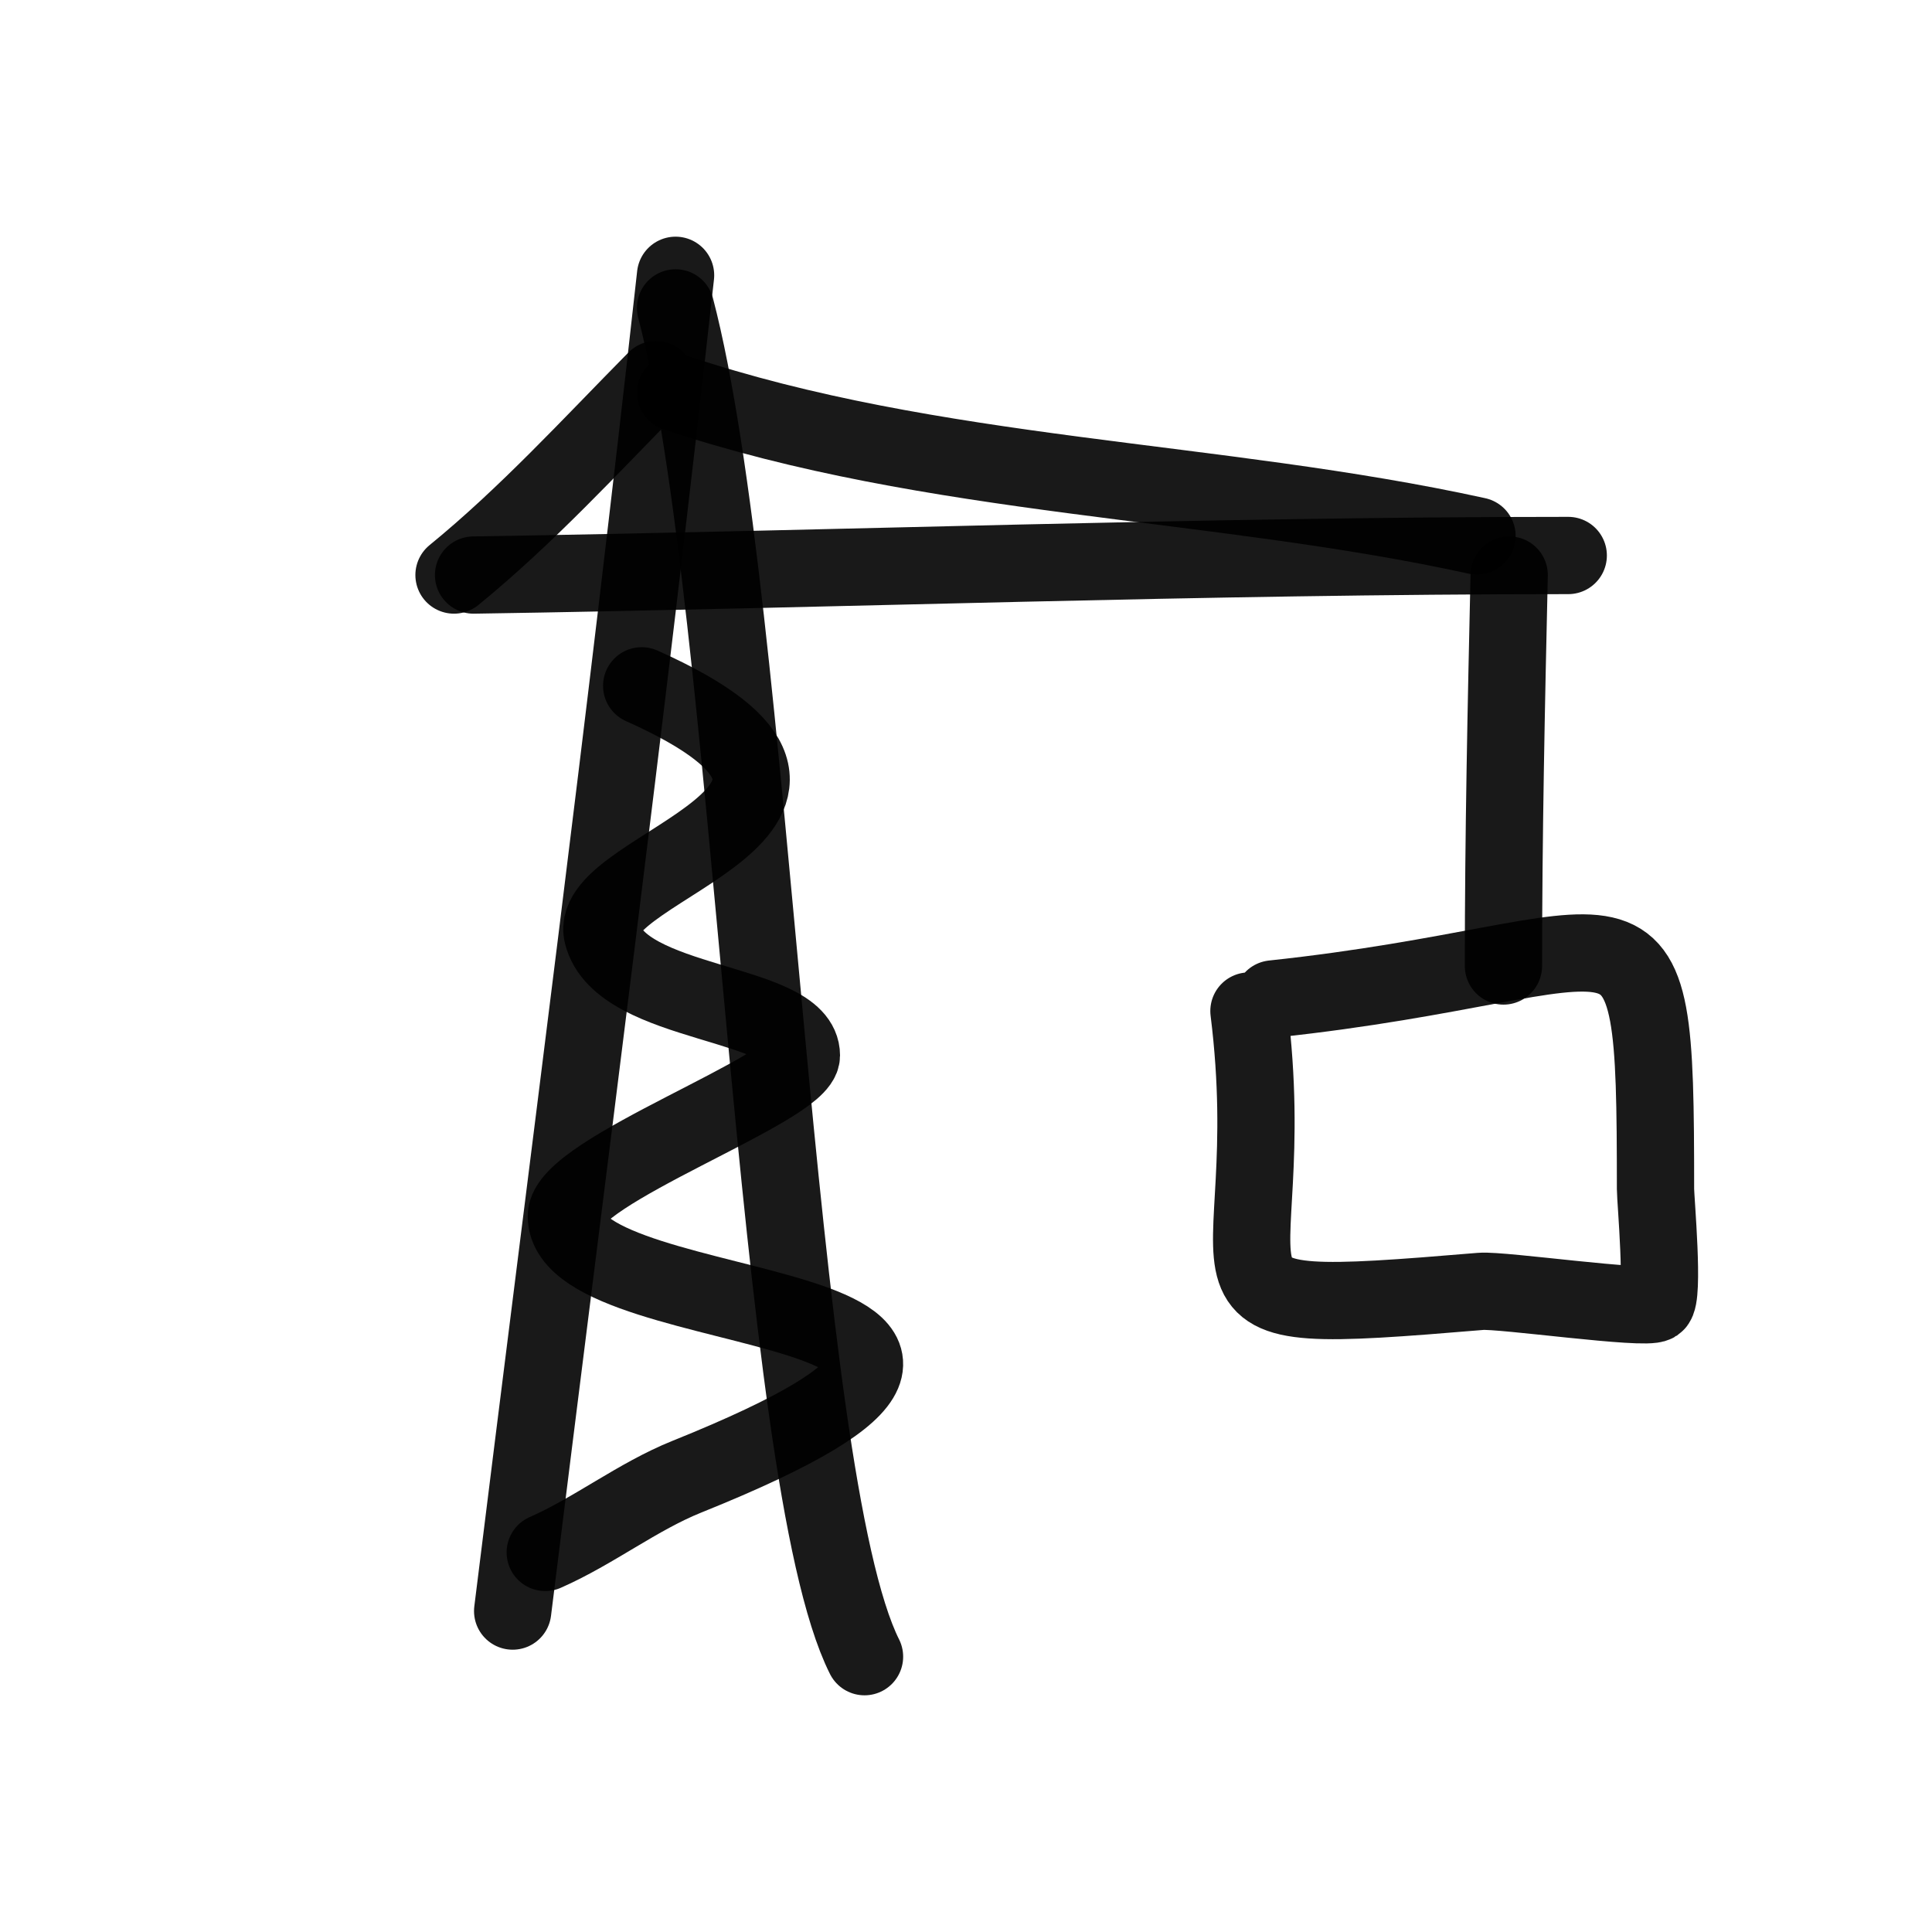
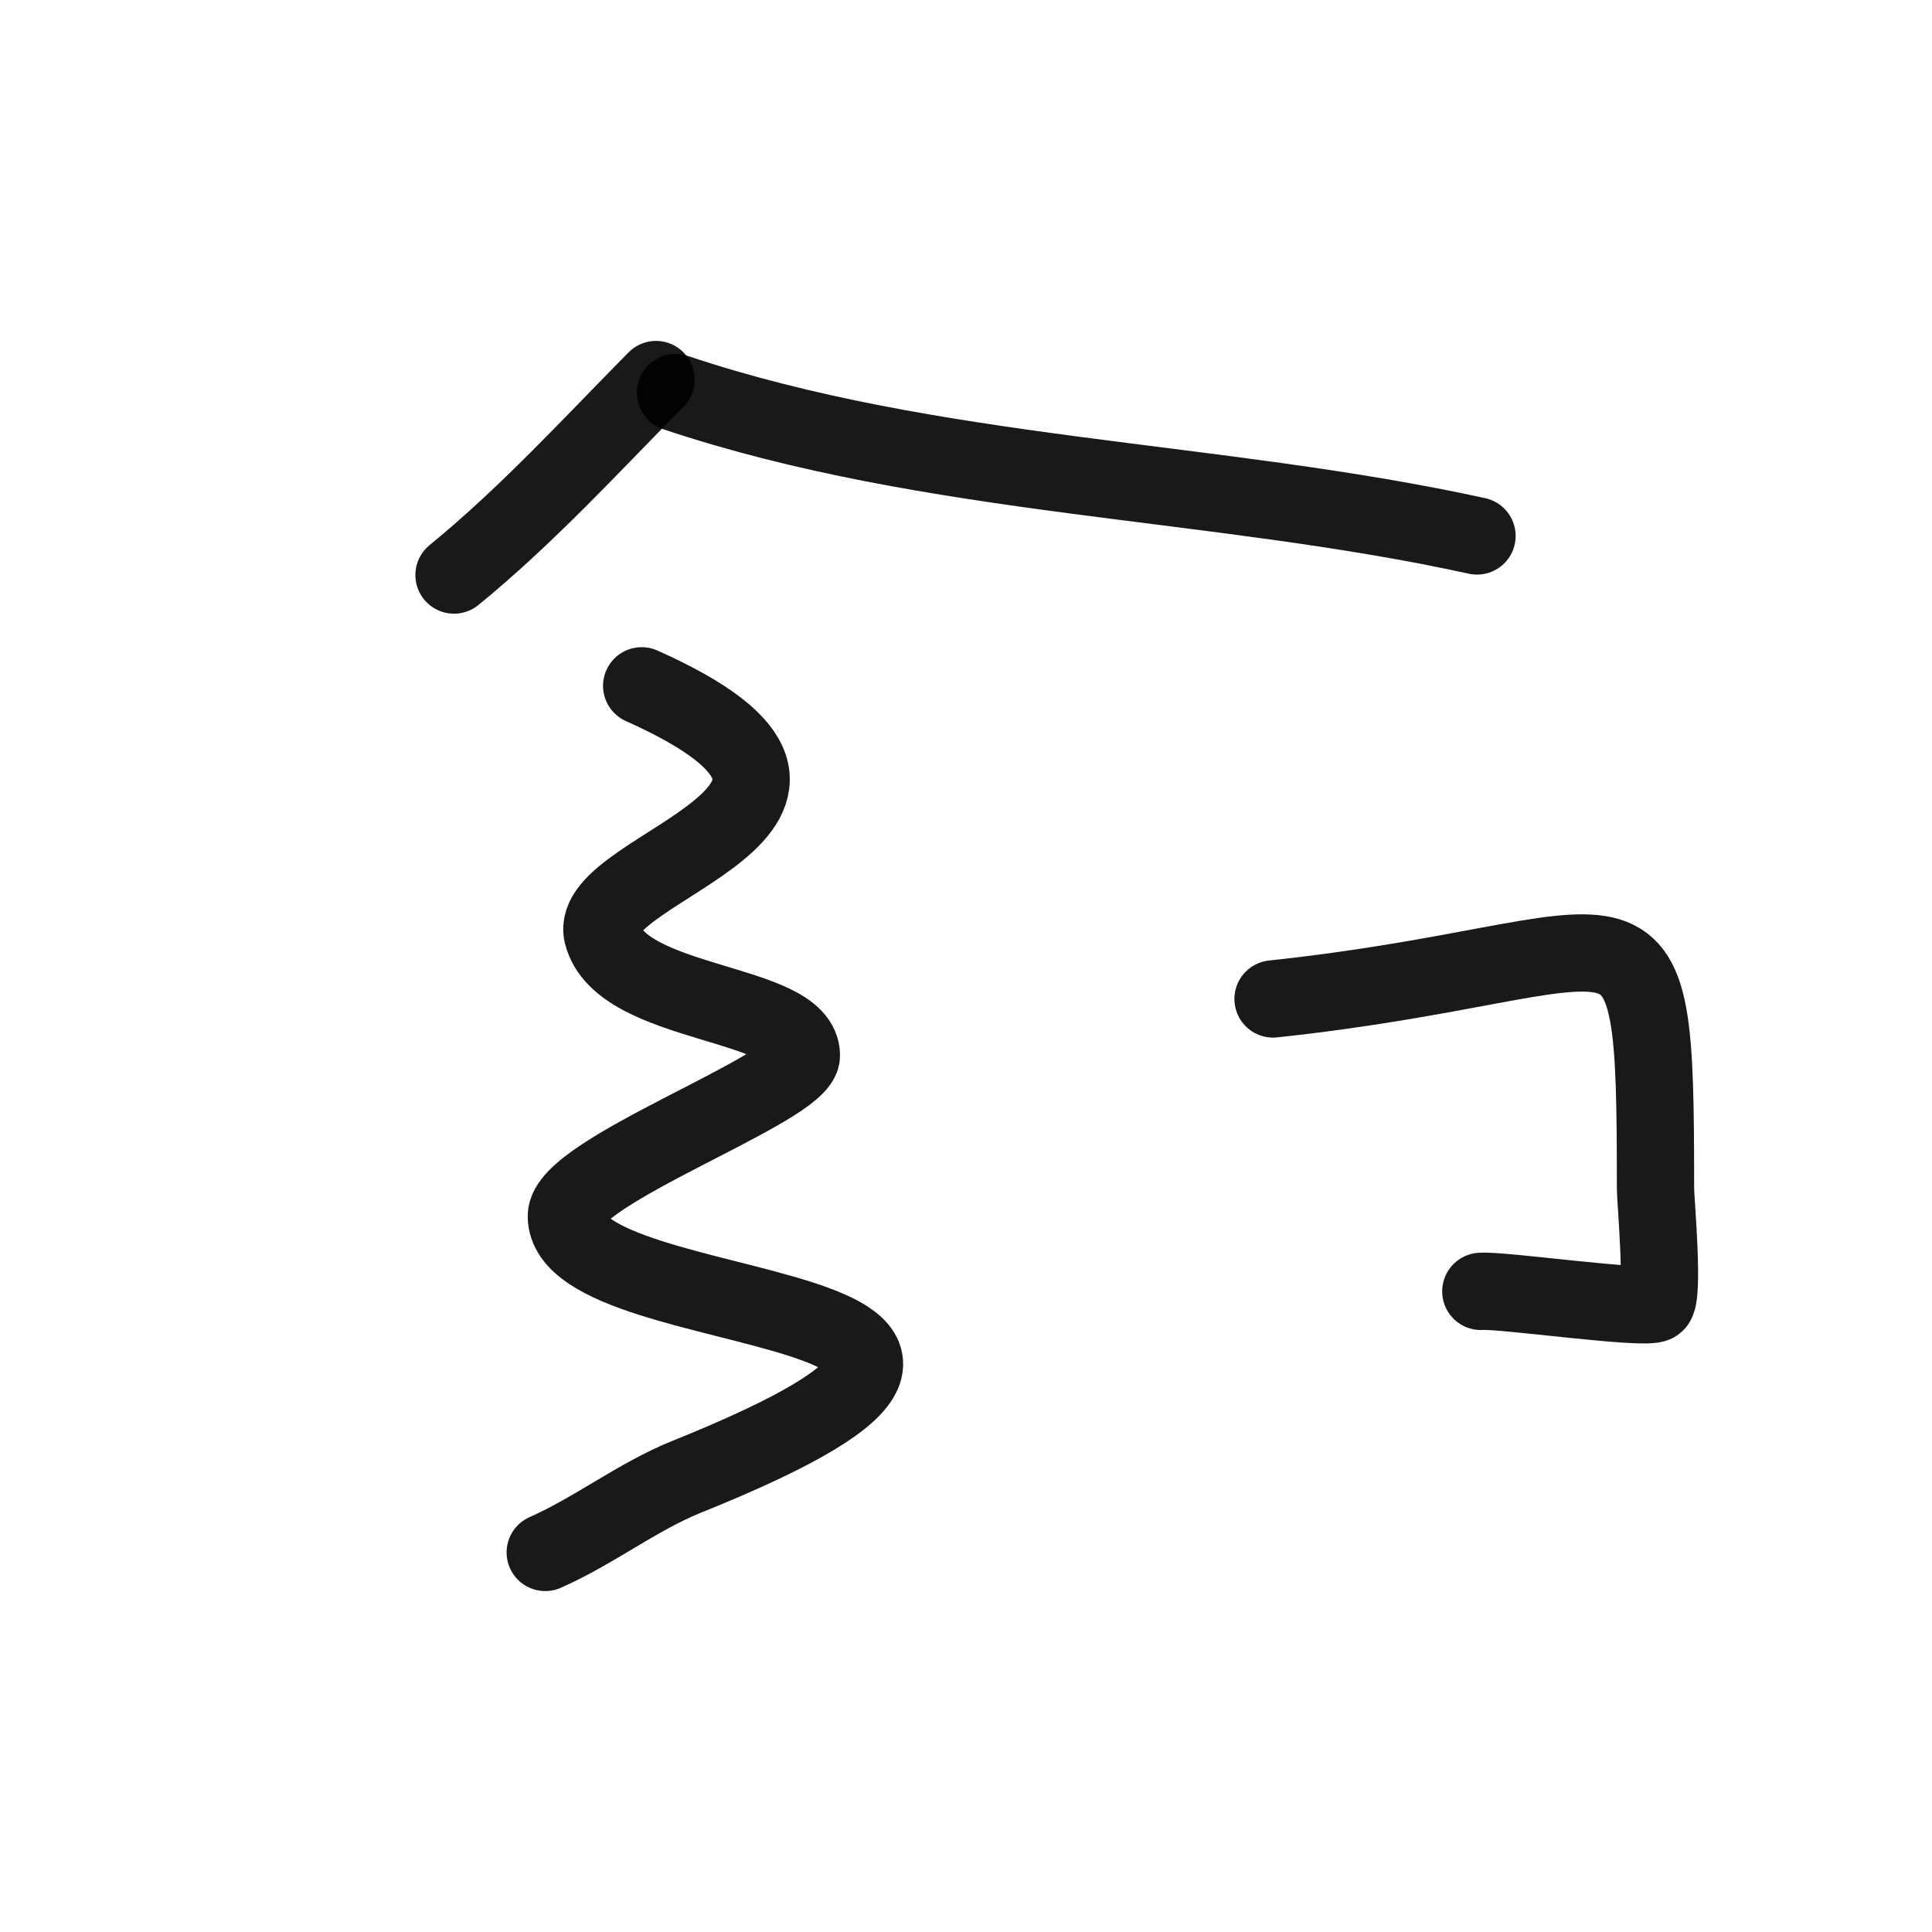
<svg xmlns="http://www.w3.org/2000/svg" width="800px" height="800px" viewBox="0 0 400 400" fill="none">
-   <path d="M106.142 333.553C117.537 241.607 129.675 149.104 139.868 57" stroke="#000000" stroke-opacity="0.9" stroke-width="16" stroke-linecap="round" stroke-linejoin="round" />
-   <path d="M139.867 63.745C156.215 126.103 160.047 305.236 178.989 342.996" stroke="#000000" stroke-opacity="0.9" stroke-width="16" stroke-linecap="round" stroke-linejoin="round" />
  <path d="M94 119.055C109.05 106.766 122.16 92.42 135.82 78.584" stroke="#000000" stroke-opacity="0.9" stroke-width="16" stroke-linecap="round" stroke-linejoin="round" />
  <path d="M139.867 81.283C193.226 99.157 251.79 99.111 305.799 110.962" stroke="#000000" stroke-opacity="0.9" stroke-width="16" stroke-linecap="round" stroke-linejoin="round" />
-   <path d="M98.047 119.056C173.479 117.891 249.331 115.009 324.686 115.009" stroke="#000000" stroke-opacity="0.9" stroke-width="16" stroke-linecap="round" stroke-linejoin="round" />
-   <path d="M312.46 119.056C311.853 145.989 311.274 173.022 311.274 199.998" stroke="#000000" stroke-opacity="0.9" stroke-width="16" stroke-linecap="round" stroke-linejoin="round" />
-   <path d="M263.57 206.824C340.659 198.6 342.755 177.722 342.755 246.146C342.755 248.444 344.595 268.635 342.755 269.863C340.642 271.27 310.957 267.003 306.591 267.365C238.638 273.035 266.075 269.33 258.583 209.323" stroke="#000000" stroke-opacity="0.9" stroke-width="16" stroke-linecap="round" stroke-linejoin="round" />
+   <path d="M263.57 206.824C340.659 198.6 342.755 177.722 342.755 246.146C342.755 248.444 344.595 268.635 342.755 269.863C340.642 271.27 310.957 267.003 306.591 267.365" stroke="#000000" stroke-opacity="0.9" stroke-width="16" stroke-linecap="round" stroke-linejoin="round" />
  <path d="M112.887 321.413C122.894 317.02 132.054 309.816 142.215 305.732C237.619 267.36 117.255 274.869 117.255 251.779C117.255 242.454 165.921 225.376 165.921 218.528C165.921 207.15 128.461 208.397 124.744 193.433C121.198 179.179 189.729 167.407 132.855 141.99" stroke="#000000" stroke-opacity="0.9" stroke-width="16" stroke-linecap="round" stroke-linejoin="round" />
</svg>